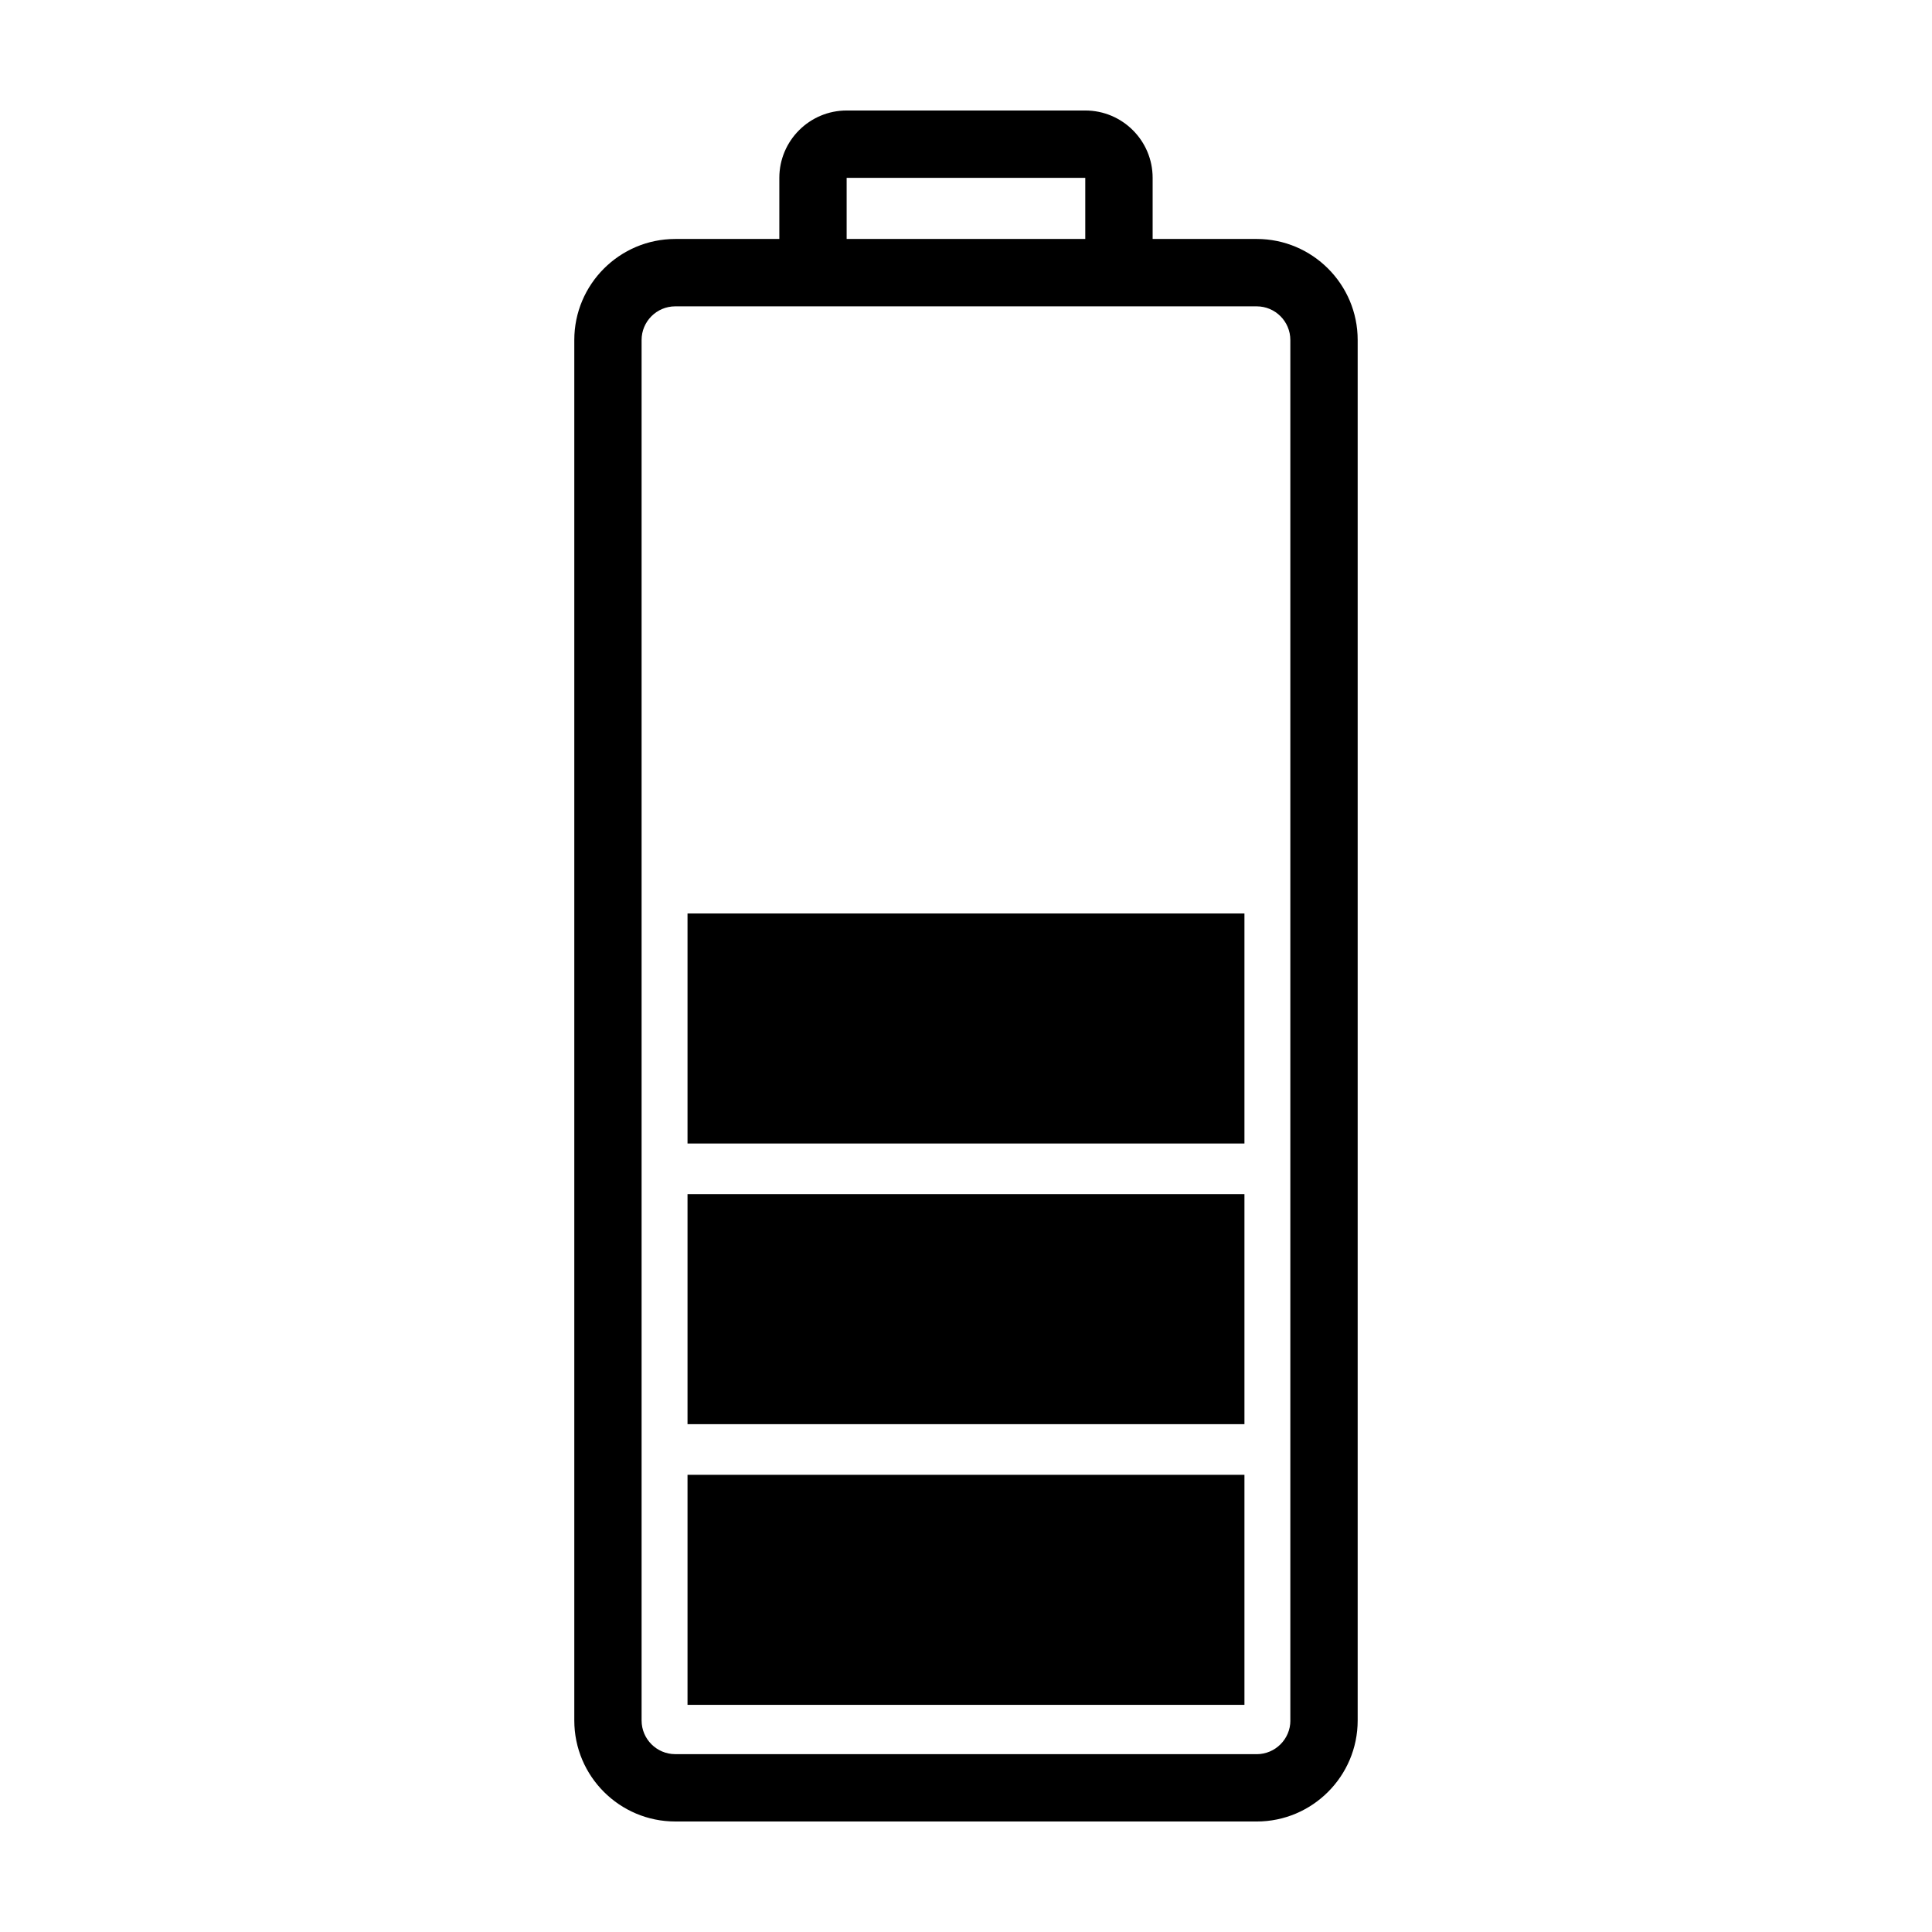
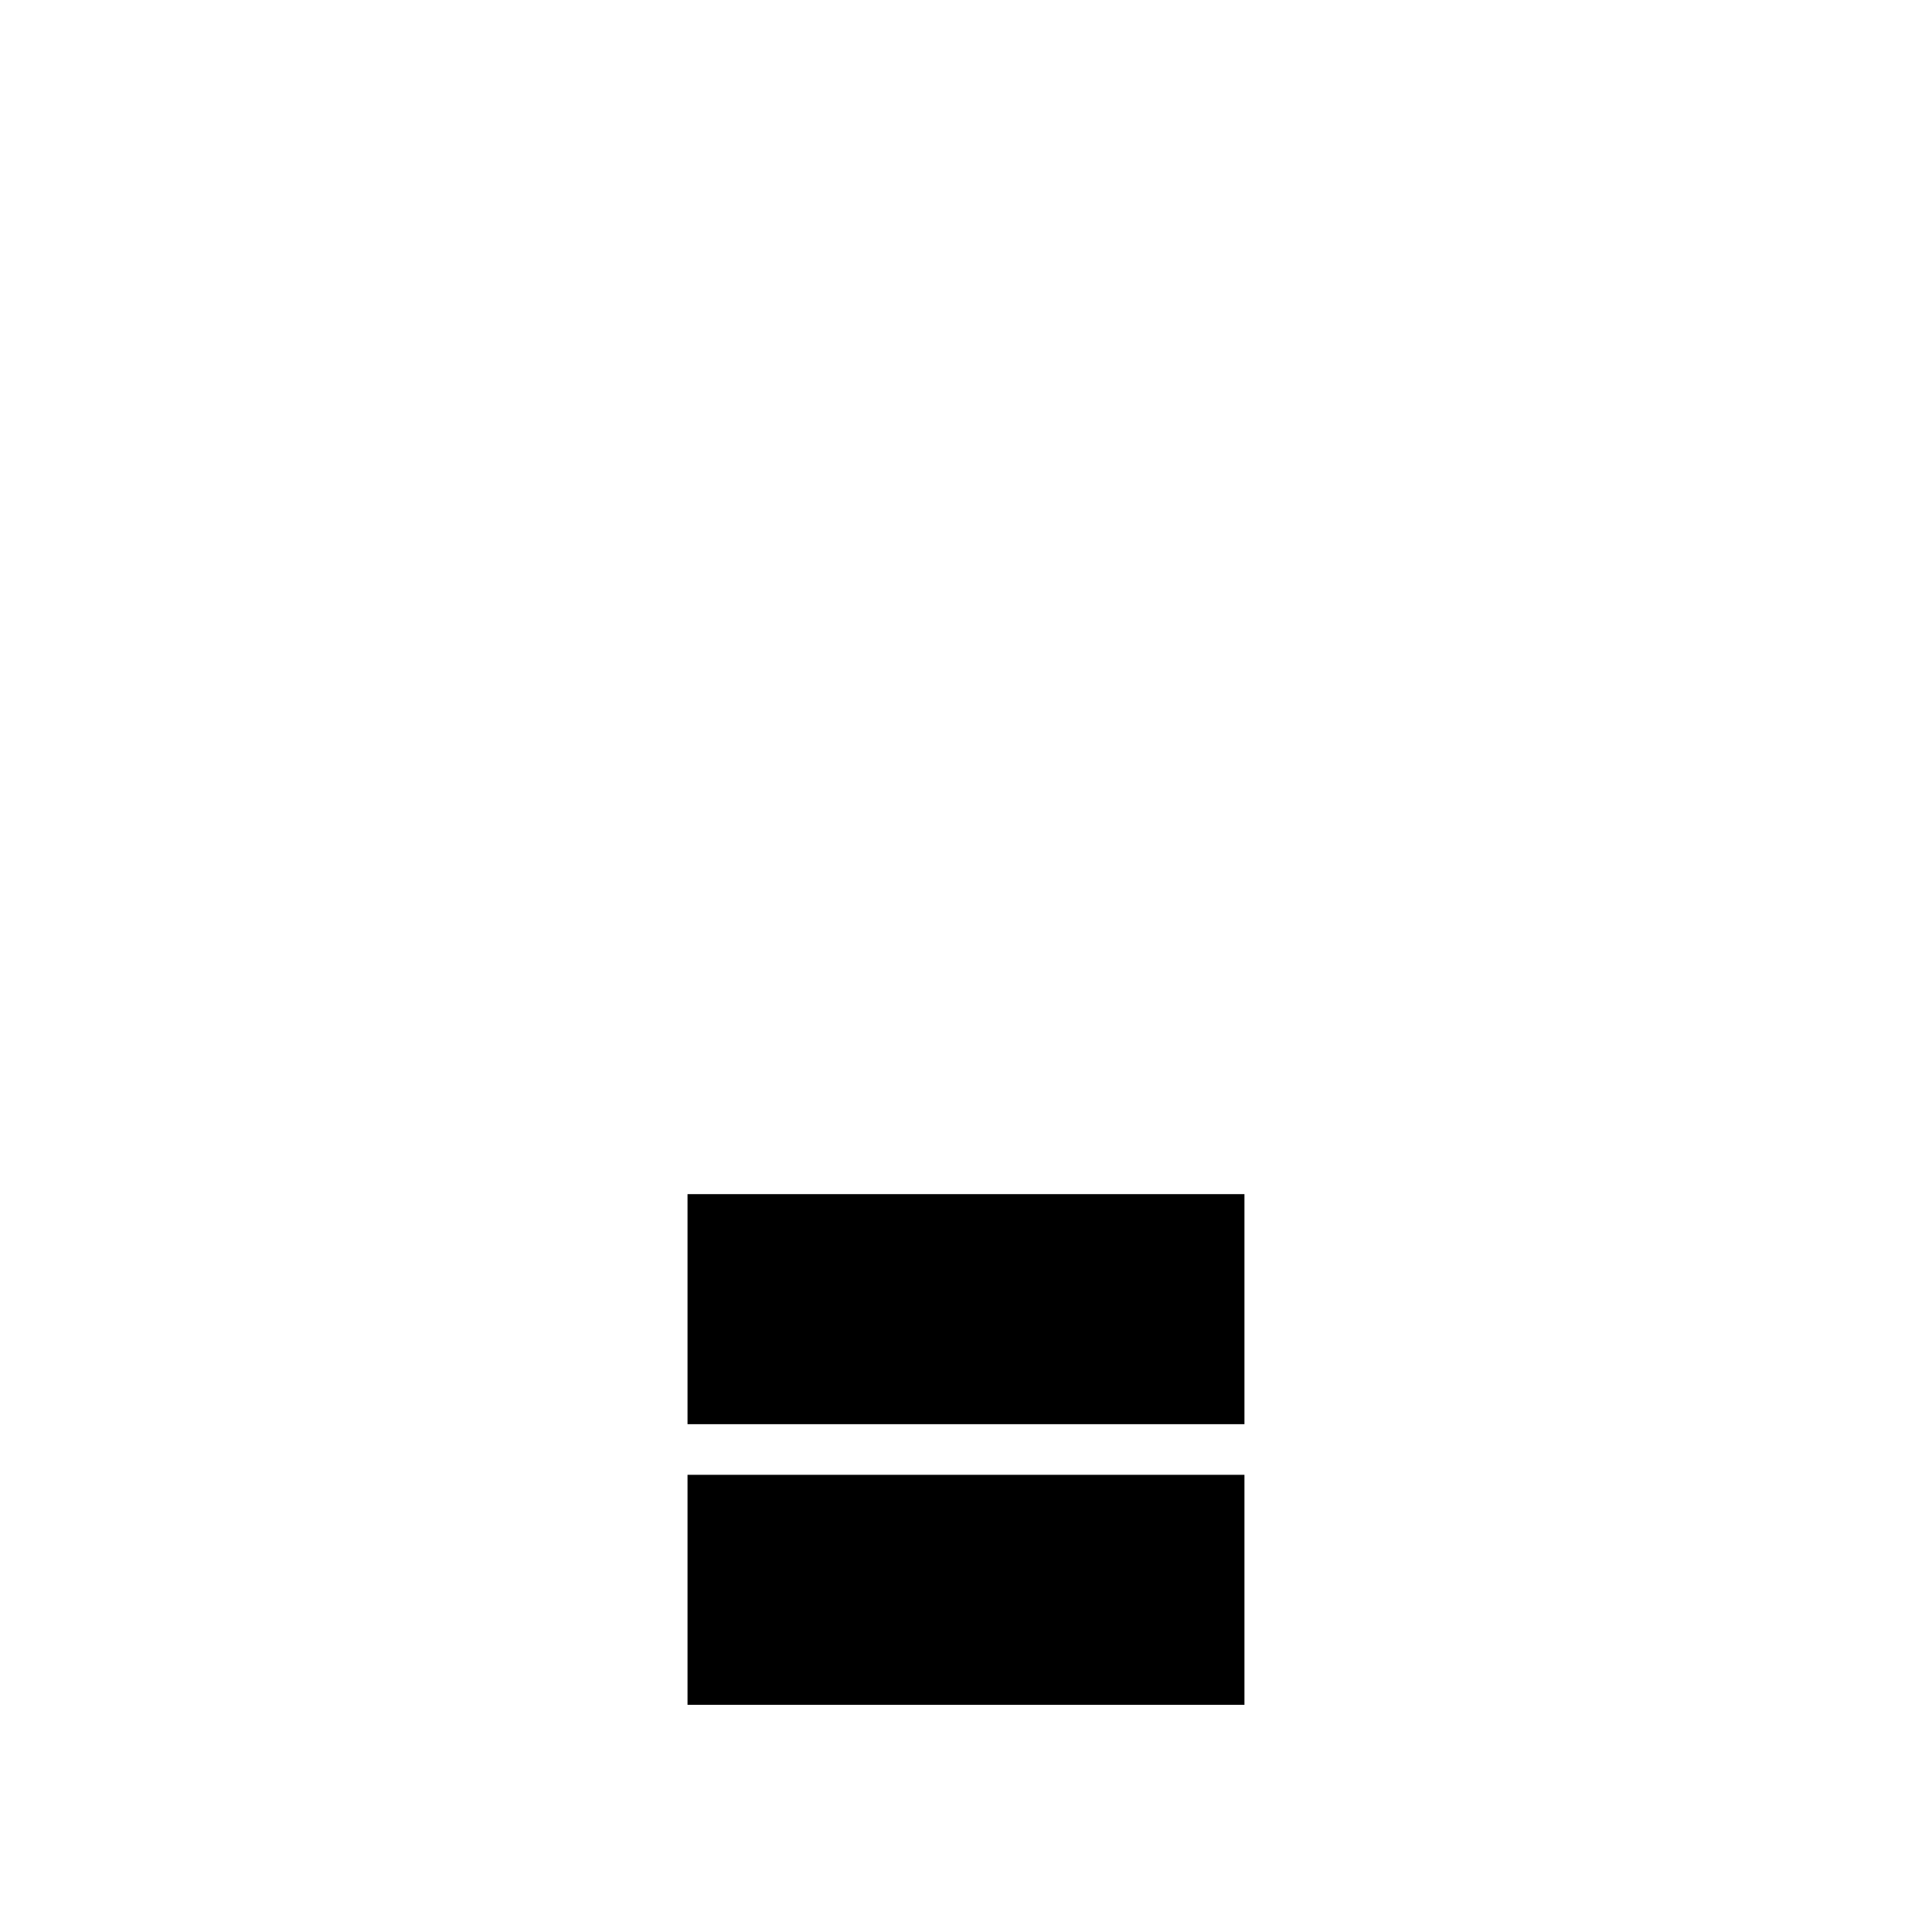
<svg xmlns="http://www.w3.org/2000/svg" fill="#000000" width="800px" height="800px" version="1.1" viewBox="144 144 512 512">
  <g>
-     <path d="m477.03 207.33h-27.57v-16.203c0-9.844-8-17.844-17.848-17.844h-63.238c-9.84 0-17.844 8-17.844 17.844v16.203h-27.57c-14.762 0-26.766 12.012-26.766 26.766v365.85c0 14.773 12.004 26.766 26.766 26.766l154.07 0.004c14.766 0 26.766-12.012 26.766-26.766v-365.85c0.008-14.762-12-26.773-26.766-26.773zm-108.66-16.203h63.238v16.203h-63.238zm108.66 417.74h-154.08c-4.918 0-8.922-4.004-8.922-8.922v-365.84c0-4.922 4.004-8.922 8.922-8.922h154.08c4.926 0 8.922 4 8.922 8.922v365.86h0.012c-0.004 4.91-4.012 8.91-8.934 8.91z" />
-     <path d="m326.2 386.08h147.59v60.961h-147.59z" />
    <path d="m326.2 460.46h147.59v60.961h-147.59z" />
    <path d="m326.2 534.84h147.59v60.961h-147.59z" />
  </g>
</svg>